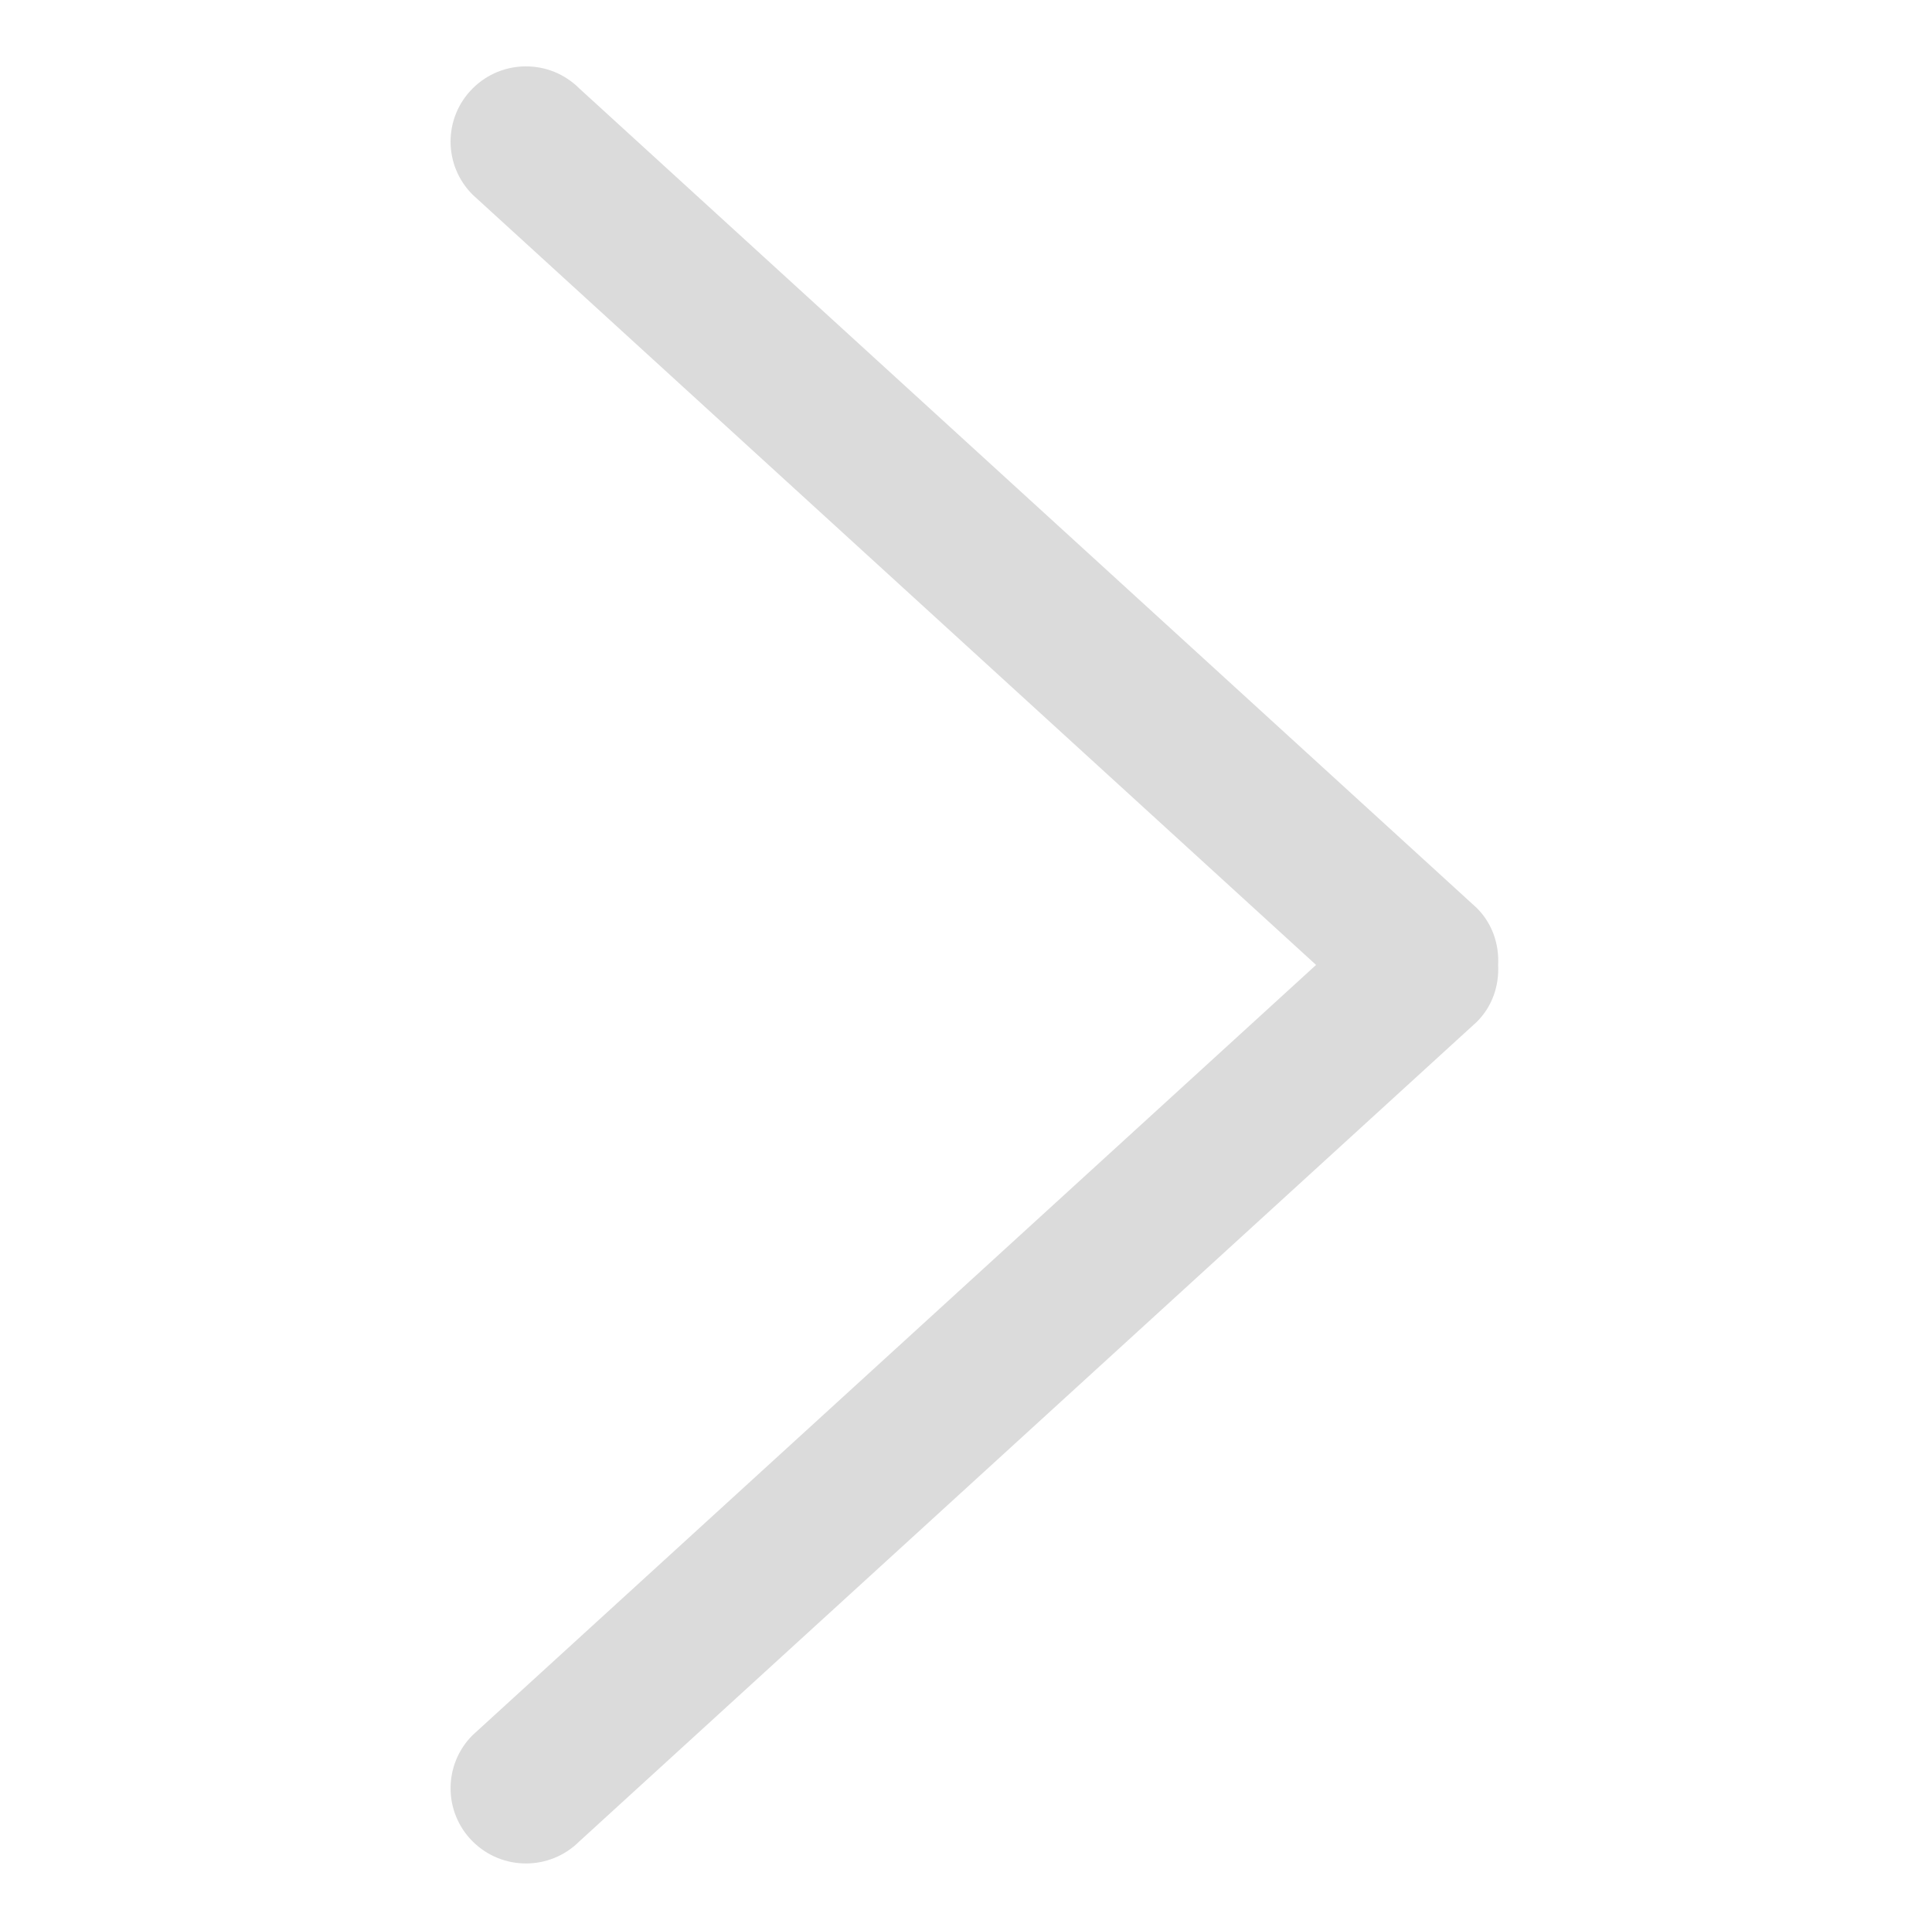
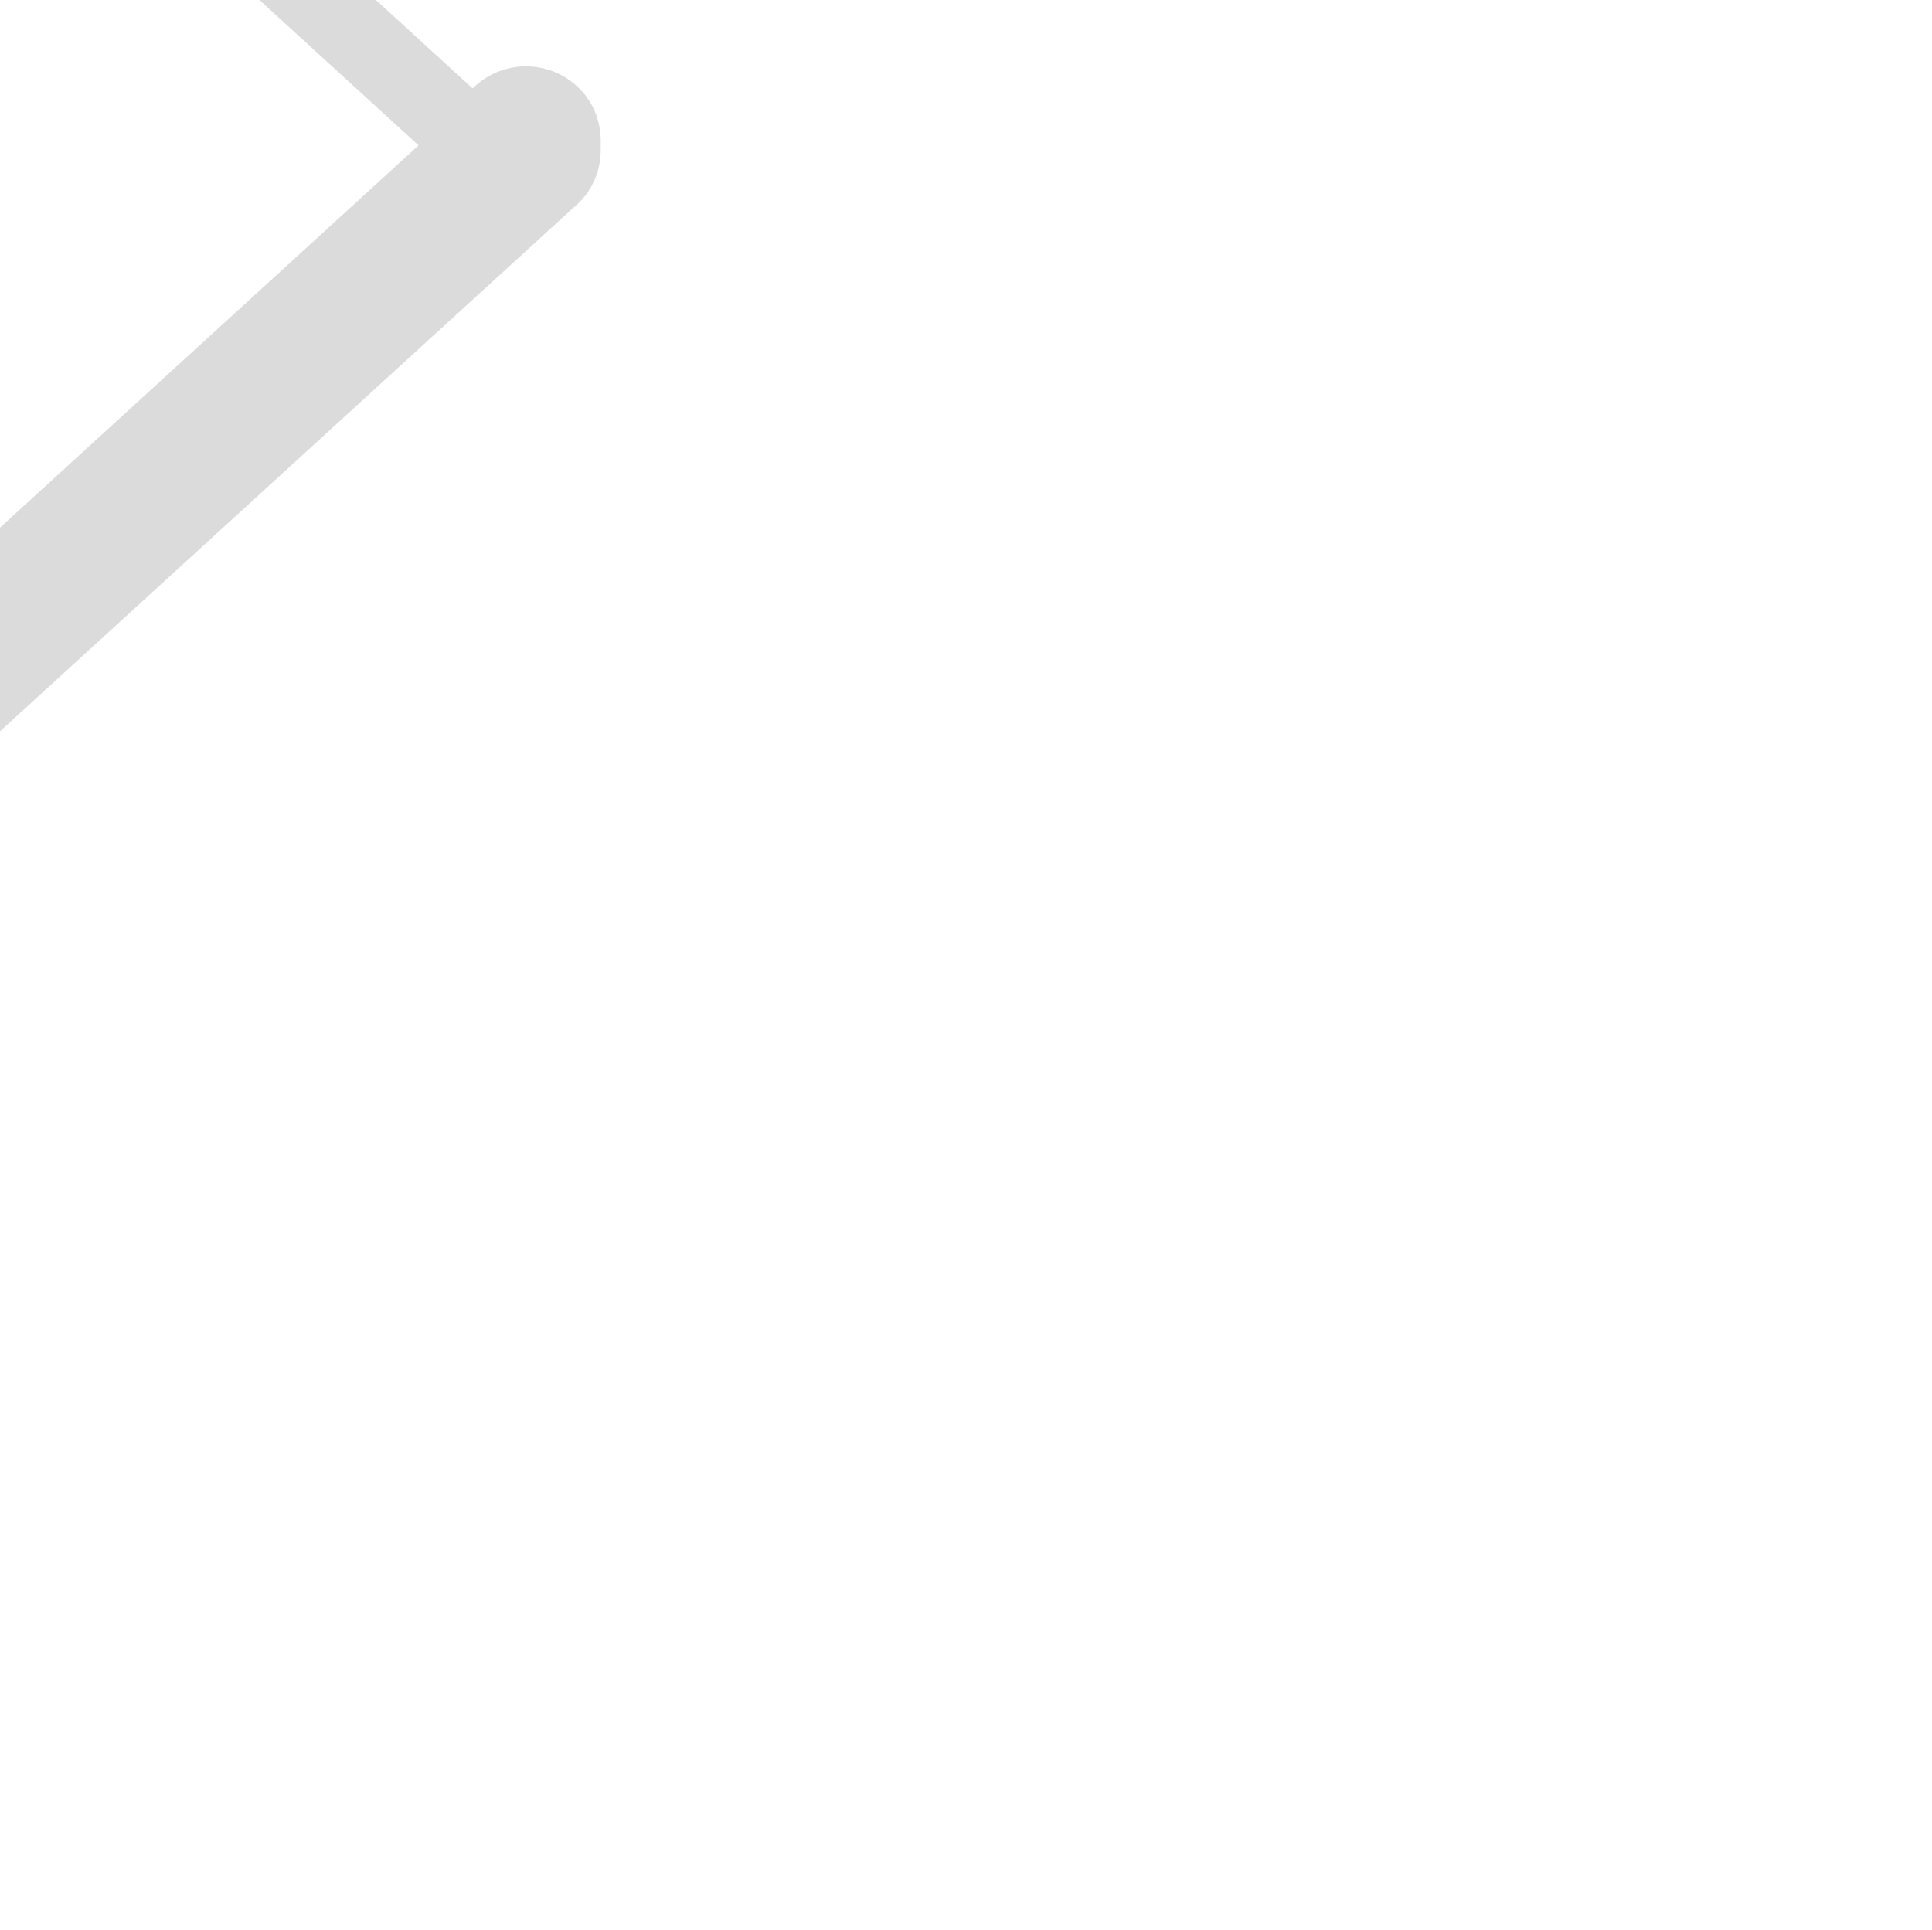
<svg xmlns="http://www.w3.org/2000/svg" t="1718439046912" class="icon" viewBox="0 0 1025 1024" version="1.1" p-id="4830" width="300.293" height="300">
-   <path d="M250.767 46.922c15.631-15.604 40.939-15.604 56.565 0l476.156 434.907c8.359 8.332 11.882 19.356 11.338 30.225 0.545 10.869-2.978 21.919-11.338 30.225l-476.156 434.907c-15.627 15.577-40.934 15.577-56.565 0-15.627-15.578-15.627-40.861 0-56.438l447.461-408.695-447.461-408.721c-15.63-15.577-15.63-40.833 0-56.409z" fill="#dbdbdb" p-id="4831" />
+   <path d="M250.767 46.922c15.631-15.604 40.939-15.604 56.565 0c8.359 8.332 11.882 19.356 11.338 30.225 0.545 10.869-2.978 21.919-11.338 30.225l-476.156 434.907c-15.627 15.577-40.934 15.577-56.565 0-15.627-15.578-15.627-40.861 0-56.438l447.461-408.695-447.461-408.721c-15.63-15.577-15.63-40.833 0-56.409z" fill="#dbdbdb" p-id="4831" />
</svg>